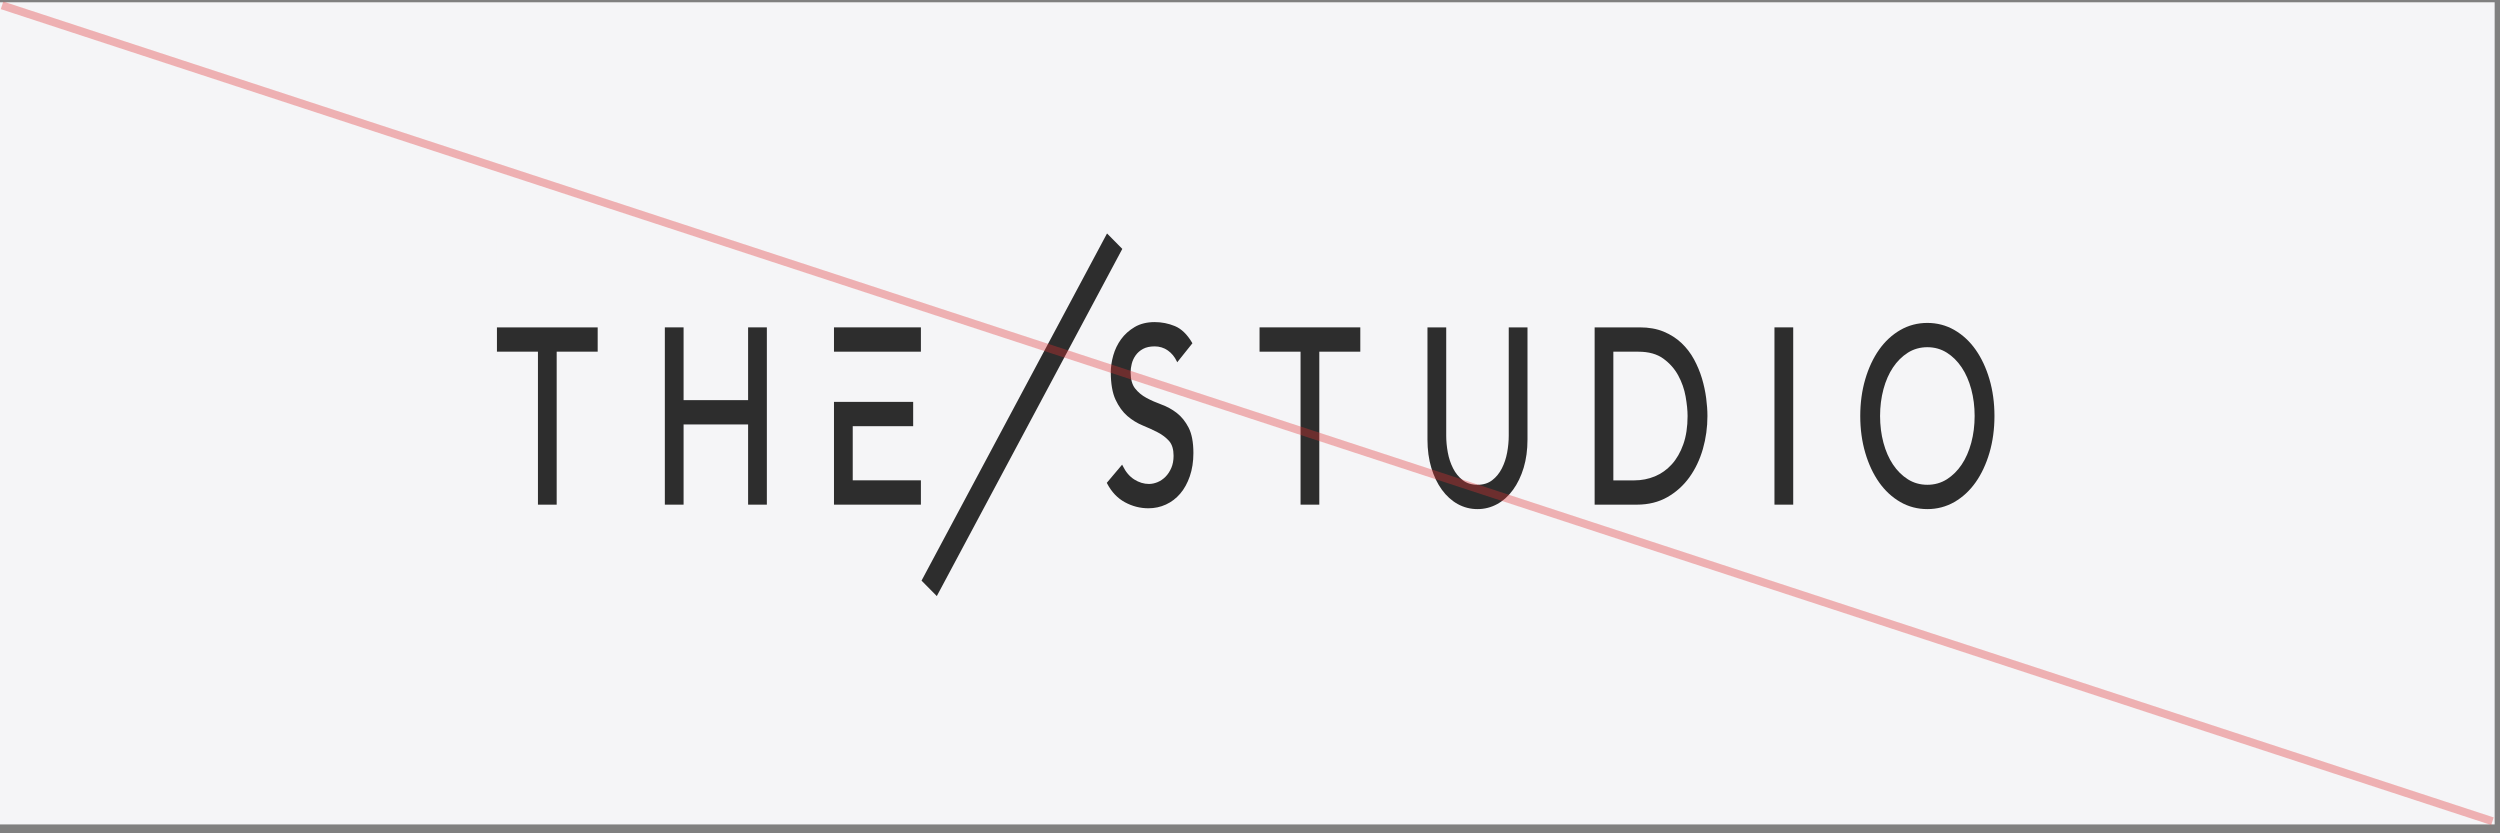
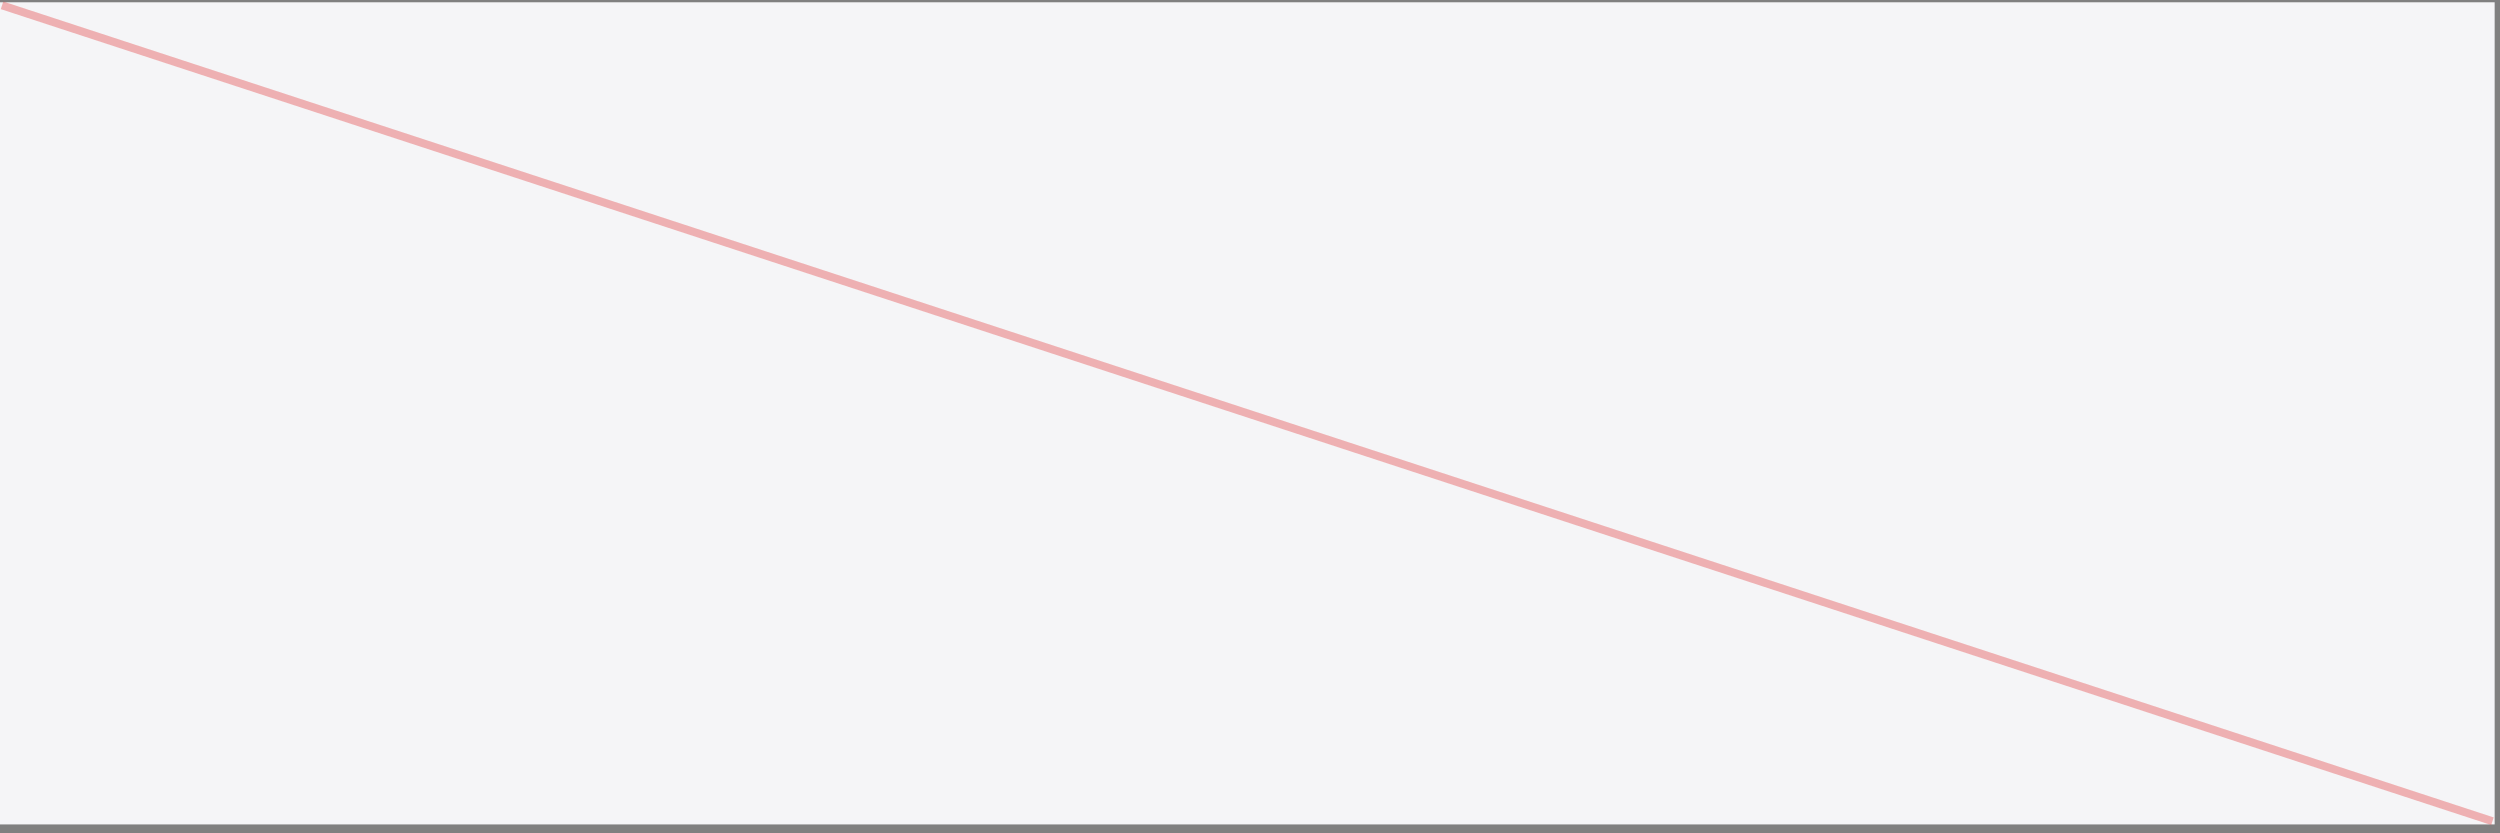
<svg xmlns="http://www.w3.org/2000/svg" fill="none" height="100%" overflow="visible" preserveAspectRatio="none" style="display: block;" viewBox="0 0 312 104" width="100%">
  <rect x="0" y="0" width="312" height="104" fill="#808080" stroke="none" />
  <g id="Group 11">
    <rect fill="#F5F5F7" height="102.603" id="Rectangle 8" width="311.333" y="0.285" />
    <g clip-path="url(#clip0_0_725)" id="logo">
      <rect fill="#F5F5F7" height="45.256" transform="translate(62.018 29.138)" width="186.891" />
-       <path d="M62.018 43.89H67.135V62.981H69.474V43.89H74.591V40.856H62.018V43.89Z" fill="#2D2D2D" id="Vector" />
      <path d="M93.363 49.937H85.311V40.856H82.972V62.981H85.311V52.971H93.363V62.981H95.703V40.856H93.363V49.937Z" fill="#2D2D2D" id="Vector_2" />
      <path d="M146.856 51.531C146.275 51.084 145.633 50.734 144.949 50.485C144.276 50.241 143.644 49.962 143.074 49.655C142.511 49.354 142.035 48.956 141.656 48.476C141.288 48.01 141.103 47.324 141.103 46.438C141.103 46.123 141.15 45.773 141.243 45.397C141.335 45.025 141.499 44.673 141.727 44.348C141.956 44.022 142.267 43.751 142.649 43.543C143.033 43.334 143.523 43.228 144.108 43.228C144.693 43.228 145.27 43.399 145.749 43.74C146.226 44.079 146.6 44.532 146.858 45.085L146.917 45.212L148.814 42.838L148.759 42.746C148.15 41.721 147.433 41.032 146.626 40.696C145.826 40.366 144.979 40.197 144.106 40.197C143.141 40.197 142.302 40.404 141.613 40.81C140.924 41.217 140.353 41.729 139.911 42.336C139.47 42.944 139.143 43.624 138.936 44.358C138.732 45.09 138.627 45.792 138.627 46.443C138.627 47.883 138.828 49.043 139.226 49.894C139.62 50.74 140.118 51.423 140.703 51.924C141.284 52.423 141.926 52.816 142.612 53.098C143.285 53.372 143.917 53.662 144.491 53.96C145.054 54.253 145.532 54.619 145.913 55.05C146.277 55.465 146.462 56.083 146.462 56.882C146.462 57.454 146.368 57.961 146.182 58.392C145.995 58.828 145.751 59.2 145.456 59.498C145.158 59.796 144.825 60.024 144.463 60.173C144.099 60.322 143.738 60.398 143.39 60.398C142.761 60.398 142.145 60.211 141.554 59.837C140.967 59.468 140.477 58.886 140.1 58.105L140.043 57.986L138.127 60.257L138.176 60.352C138.722 61.396 139.468 62.182 140.394 62.683C141.314 63.182 142.298 63.434 143.323 63.434C144.093 63.434 144.827 63.277 145.507 62.965C146.188 62.653 146.787 62.198 147.287 61.612C147.79 61.027 148.193 60.295 148.489 59.438C148.784 58.582 148.936 57.606 148.936 56.541C148.936 55.202 148.733 54.133 148.335 53.364C147.939 52.599 147.443 51.984 146.858 51.534L146.856 51.531Z" fill="#2D2D2D" id="Vector_3" />
      <path d="M157.192 43.89H162.309V62.981H164.649V43.89H169.766V40.856H157.192V43.89Z" fill="#2D2D2D" id="Vector_4" />
      <path d="M188.291 54.388C188.291 55.055 188.224 55.757 188.092 56.473C187.961 57.186 187.74 57.853 187.433 58.454C187.127 59.053 186.724 59.55 186.229 59.929C185.737 60.309 185.118 60.501 184.39 60.501C183.661 60.501 183.041 60.309 182.55 59.929C182.056 59.55 181.652 59.053 181.347 58.454C181.04 57.853 180.819 57.186 180.687 56.473C180.555 55.755 180.488 55.055 180.488 54.388V40.856H178.148V54.855C178.148 56.142 178.31 57.33 178.627 58.379C178.944 59.43 179.389 60.352 179.948 61.122C180.508 61.892 181.175 62.493 181.932 62.911C182.688 63.326 183.515 63.537 184.39 63.537C185.264 63.537 186.091 63.326 186.848 62.911C187.604 62.496 188.272 61.894 188.831 61.122C189.39 60.352 189.836 59.428 190.153 58.379C190.47 57.327 190.631 56.142 190.631 54.855V40.856H188.291V54.391V54.388Z" fill="#2D2D2D" id="Vector_5" />
      <path d="M212.407 47.237C212.166 46.429 211.833 45.63 211.42 44.863C211.004 44.093 210.474 43.402 209.85 42.811C209.224 42.22 208.475 41.74 207.625 41.388C206.774 41.035 205.771 40.856 204.647 40.856H199.01V62.981H204.286C205.712 62.981 206.99 62.667 208.081 62.046C209.173 61.425 210.1 60.59 210.839 59.563C211.577 58.536 212.143 57.346 212.521 56.028C212.897 54.711 213.088 53.328 213.088 51.919C213.088 51.238 213.035 50.482 212.929 49.672C212.822 48.864 212.647 48.045 212.407 47.237ZM201.348 43.892H204.487C205.753 43.892 206.795 44.182 207.585 44.757C208.377 45.332 209.005 46.042 209.45 46.869C209.897 47.696 210.205 48.579 210.366 49.495C210.528 50.42 210.61 51.236 210.61 51.922C210.61 53.255 210.433 54.437 210.081 55.435C209.73 56.432 209.247 57.275 208.647 57.939C208.046 58.606 207.335 59.113 206.535 59.447C205.732 59.78 204.869 59.951 203.969 59.951H201.346V43.89L201.348 43.892Z" fill="#2D2D2D" id="Vector_6" />
-       <path d="M223.793 40.856H221.453V62.981H223.793V40.856Z" fill="#2D2D2D" id="Vector_7" />
-       <path d="M248.284 47.33C247.87 45.92 247.289 44.681 246.559 43.643C245.828 42.605 244.938 41.781 243.913 41.19C242.889 40.599 241.753 40.3 240.534 40.3C239.315 40.3 238.178 40.599 237.154 41.19C236.13 41.781 235.24 42.605 234.509 43.643C233.778 44.678 233.197 45.92 232.784 47.33C232.37 48.736 232.159 50.282 232.159 51.919C232.159 53.556 232.37 55.099 232.784 56.508C233.197 57.918 233.778 59.157 234.509 60.195C235.24 61.233 236.13 62.057 237.154 62.648C238.178 63.239 239.315 63.537 240.534 63.537C241.753 63.537 242.889 63.236 243.913 62.648C244.938 62.057 245.828 61.23 246.559 60.195C247.289 59.159 247.87 57.918 248.284 56.508C248.698 55.099 248.908 53.556 248.908 51.919C248.908 50.282 248.698 48.739 248.284 47.33ZM240.534 60.501C239.638 60.501 238.82 60.271 238.103 59.818C237.384 59.362 236.76 58.745 236.248 57.977C235.734 57.21 235.332 56.294 235.054 55.256C234.775 54.215 234.633 53.09 234.633 51.916C234.633 50.742 234.775 49.62 235.054 48.577C235.332 47.538 235.734 46.622 236.248 45.855C236.76 45.088 237.386 44.47 238.103 44.014C238.82 43.562 239.638 43.331 240.534 43.331C241.43 43.331 242.247 43.562 242.964 44.014C243.683 44.467 244.307 45.088 244.819 45.855C245.334 46.622 245.733 47.538 246.013 48.577C246.293 49.62 246.435 50.742 246.435 51.916C246.435 53.09 246.293 54.212 246.013 55.256C245.733 56.297 245.334 57.21 244.819 57.977C244.307 58.745 243.681 59.362 242.964 59.818C242.247 60.271 241.43 60.501 240.534 60.501Z" fill="#2D2D2D" id="Vector_8" />
      <g id="Group">
        <path d="M106.421 53.188H113.963V50.154H107.012H106.421H104.081V62.981H114.928V59.945H106.421V53.188Z" fill="#2D2D2D" id="Vector_9" />
        <path d="M104.081 40.856V43.89H106.421H114.928V40.856H104.081Z" fill="#2D2D2D" id="Vector_10" />
      </g>
      <path d="M140.064 31.062L138.158 29.134L115.007 72.463L116.913 74.392L140.064 31.062Z" fill="#2D2D2D" id="Vector_11" />
    </g>
    <path d="M0.253 0.666L311.057 102.49" id="Line 3" stroke="#E33232" stroke-opacity="0.35" />
  </g>
  <defs>
    <clipPath id="clip0_0_725">
-       <rect fill="white" height="45.256" transform="translate(62.018 29.138)" width="186.891" />
-     </clipPath>
+       </clipPath>
  </defs>
</svg>